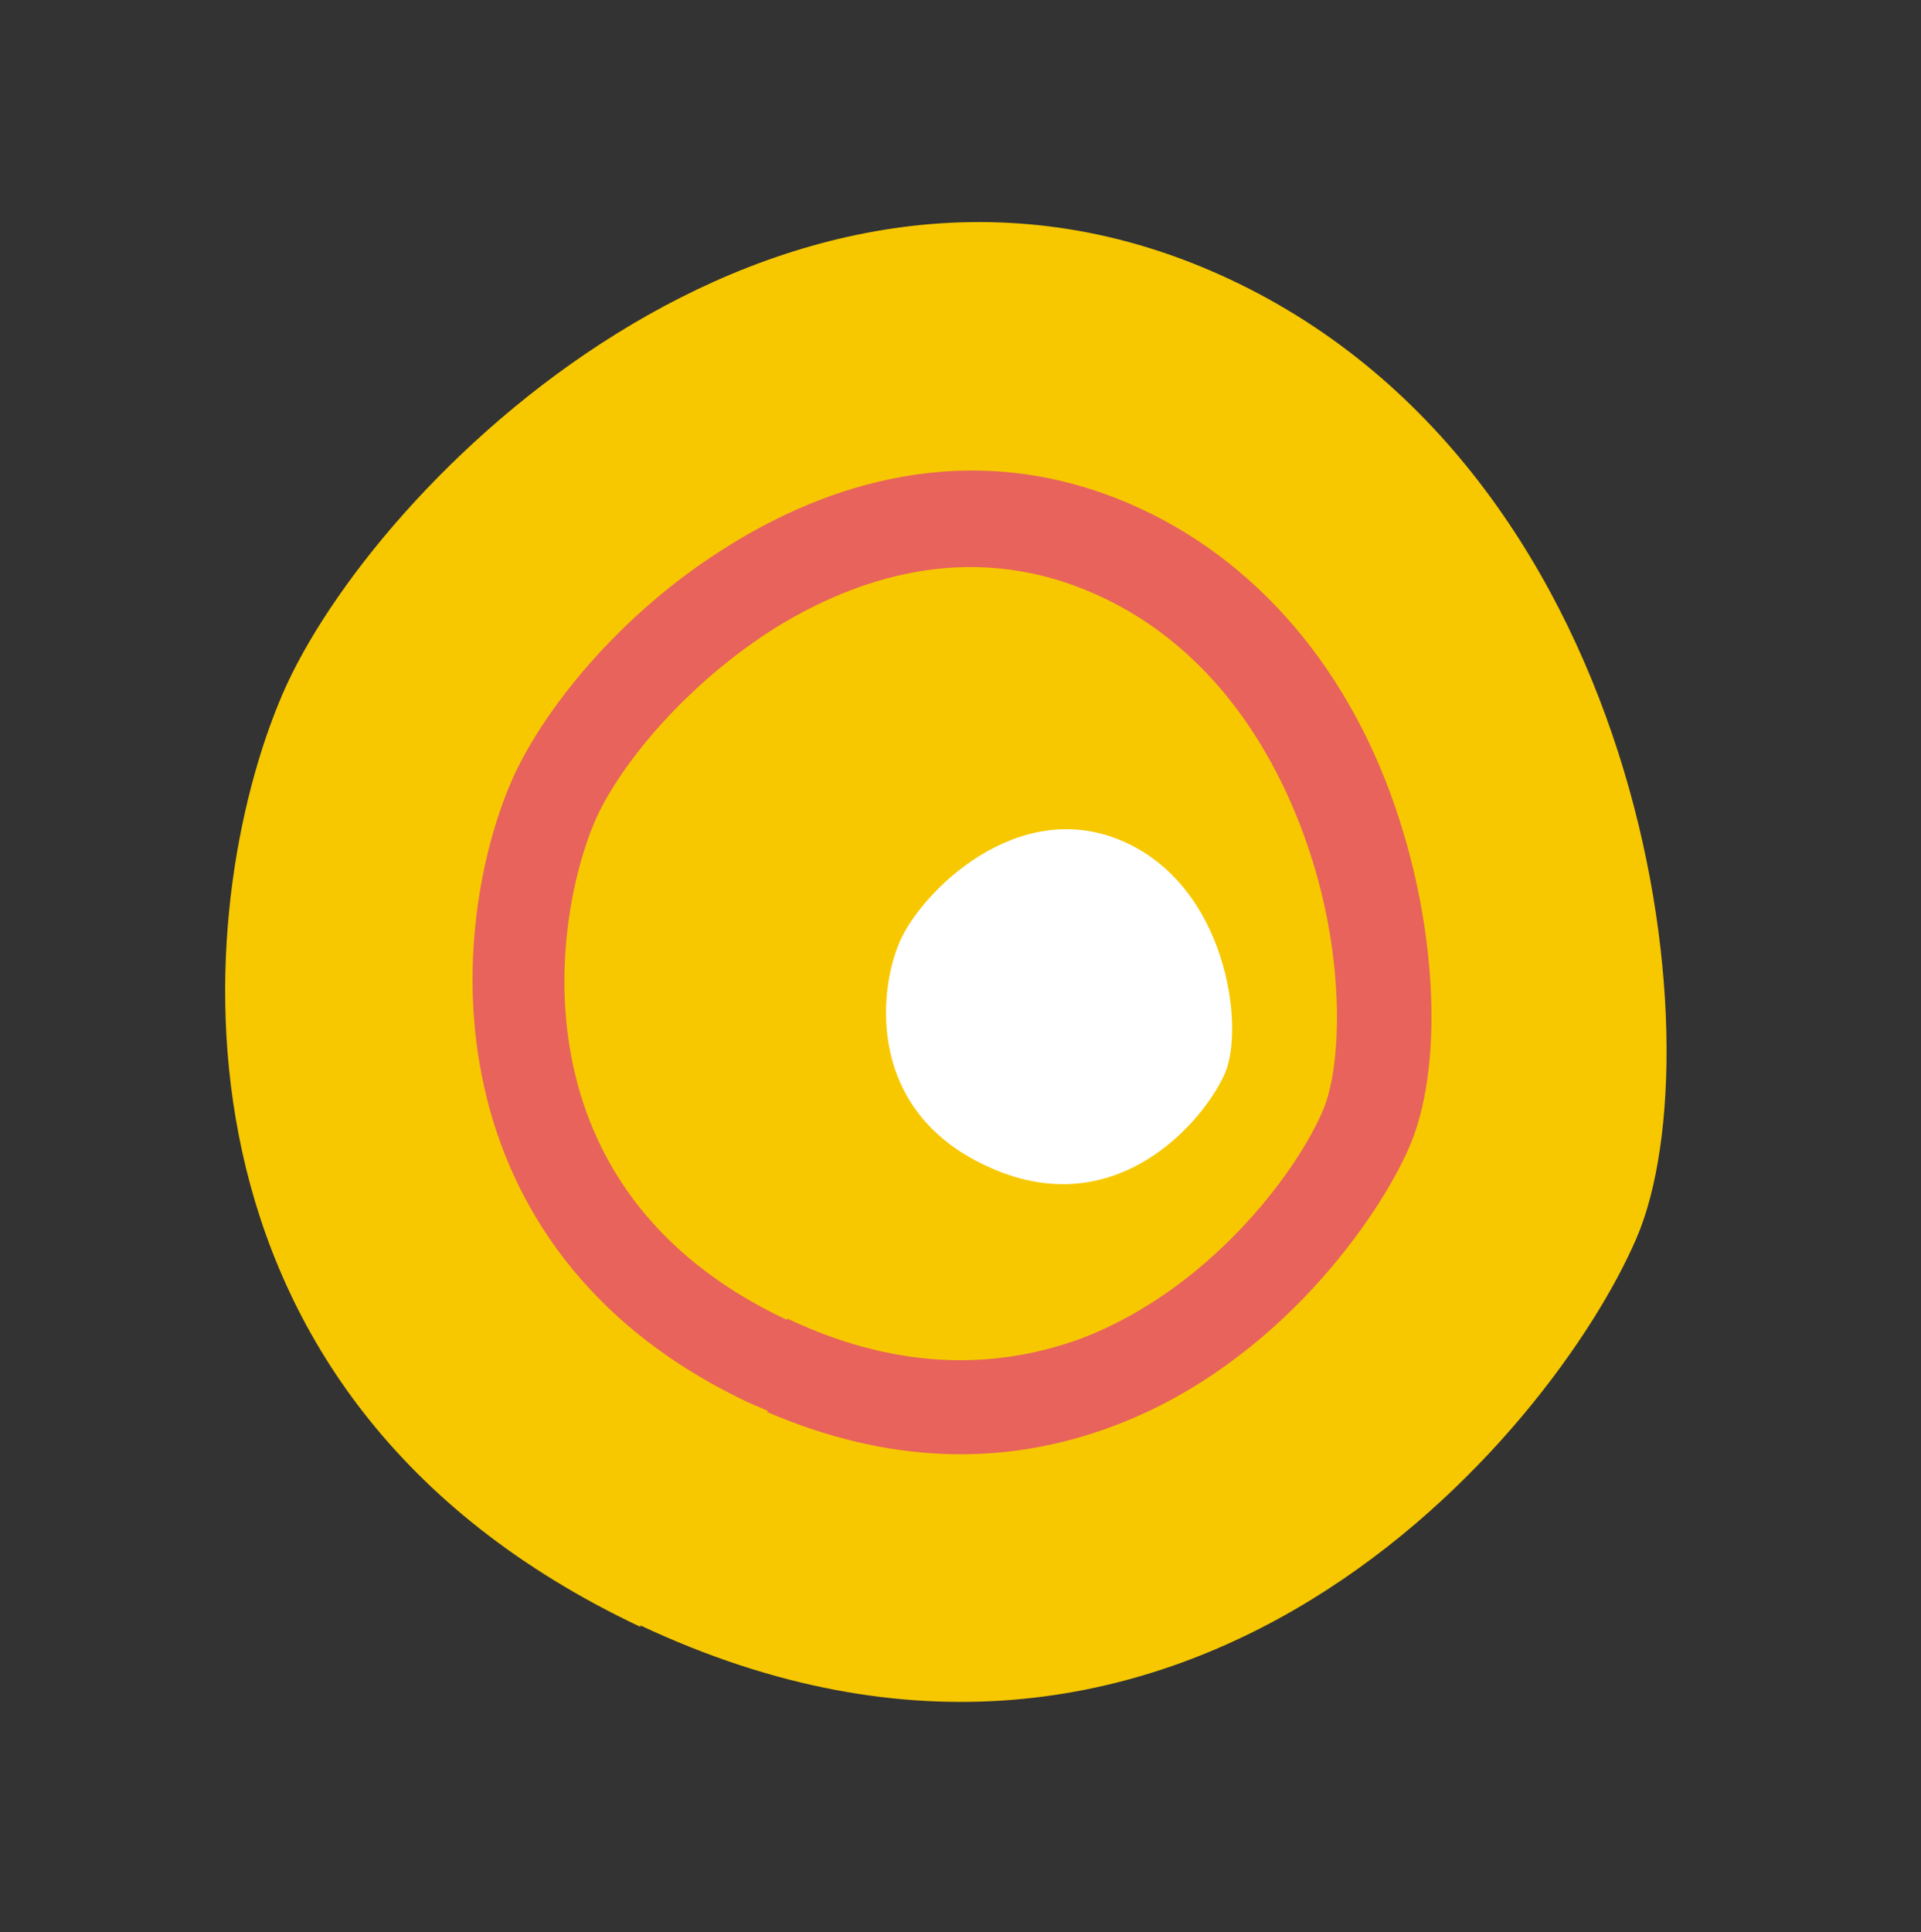
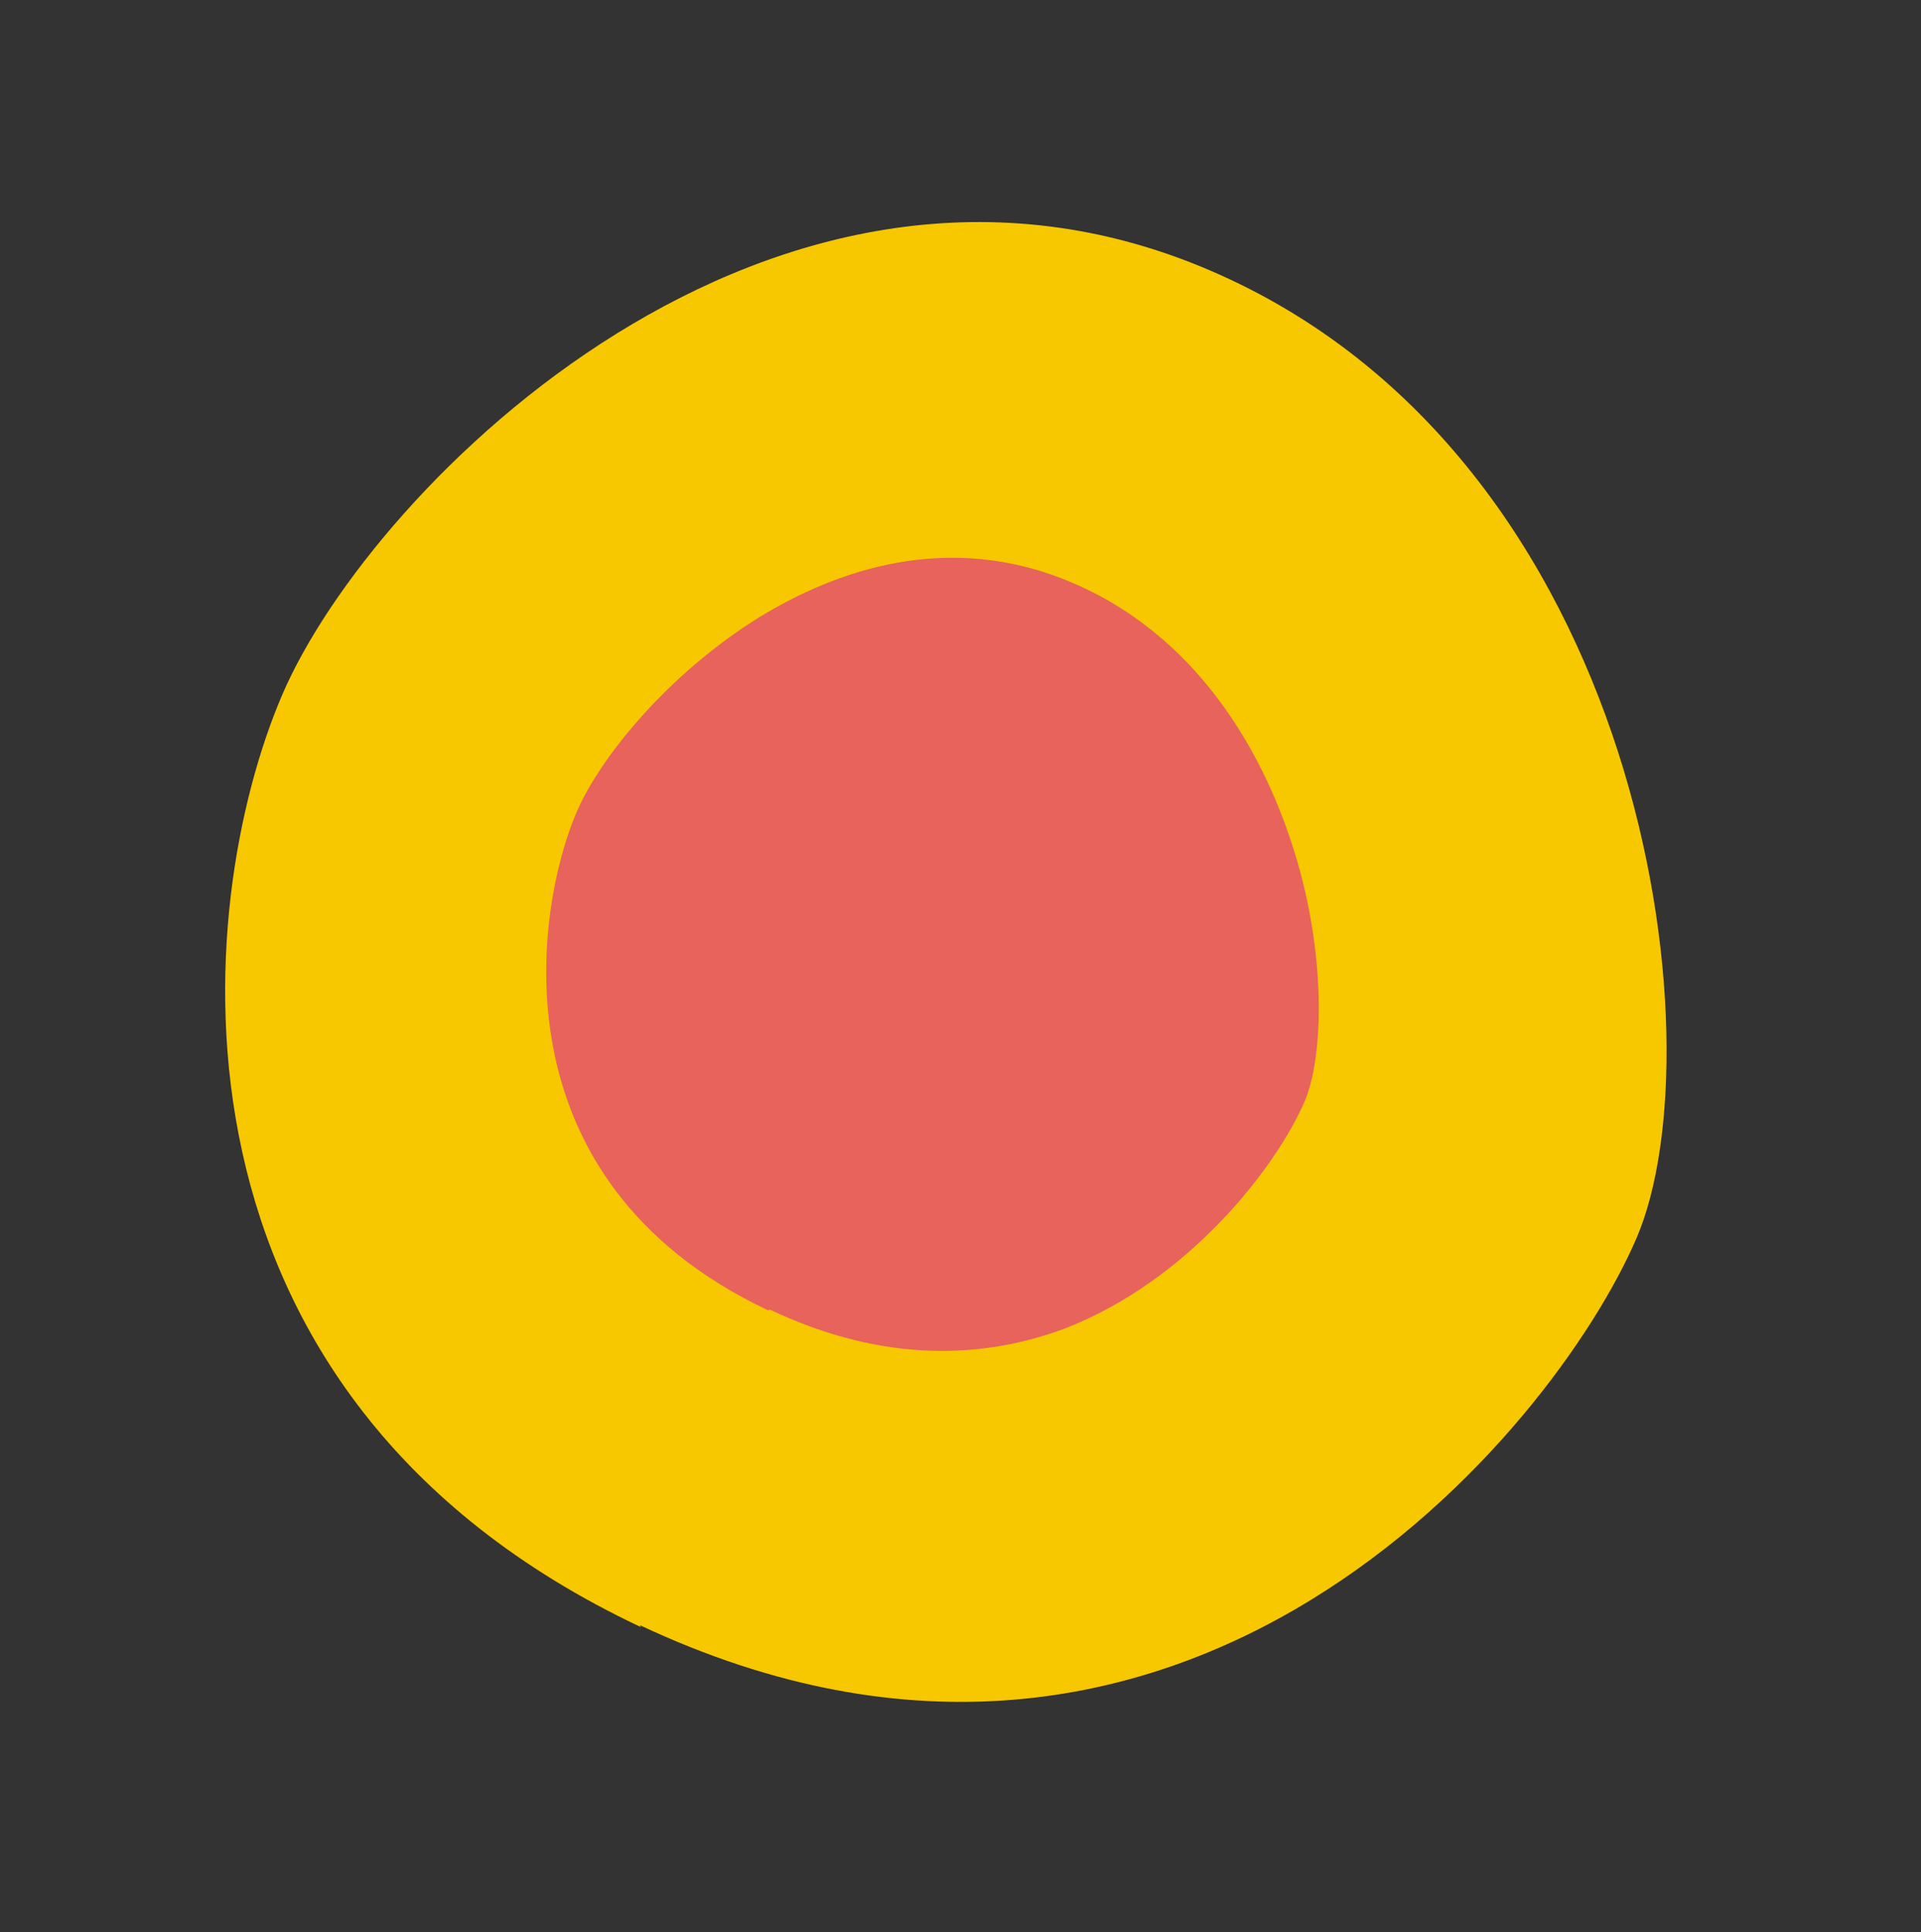
<svg xmlns="http://www.w3.org/2000/svg" width="355" height="357" fill="none">
  <rect width="100%" height="100%" fill="#333333" stroke="none" />
  <path fill="#F7C800" d="M118.284 300.31c100.308 47.204 168.773-35.764 184.147-71.543 15.374-35.778 1.787-144.16-78.772-178.777-80.56-34.616-154.823 39.572-171.486 78.351C35.509 167.12 27.01 257.535 118.416 300.64" />
-   <path fill="#E7635B" d="m141.876 260.685-3.462-1.488c-33.205-15.636-44.992-40.389-48.966-58.504-4.862-21.777-.586-43.183 4.969-56.109 5.554-12.927 20.021-31.321 40.453-43.87 17.164-10.672 43.829-20.544 73.837-7.65 23.314 10.019 41.174 30.819 49.988 58.67 7.006 21.879 7.841 46.027 1.79 60.108-5.455 12.695-24.021 39.993-54.415 51.543-20.592 7.832-42.133 7.052-64.293-2.47m3.843-17.216c18.861 8.925 37.037 9.899 54.231 3.614 23.232-8.885 39.45-30.081 44.608-42.084 3.571-8.31 4.117-28.037-2.429-47.804-4.374-13.364-15.205-37.16-40.365-47.971-23.314-10.018-44.237-2.055-57.935 6.278-17.165 10.672-29.55 26.133-33.815 36.058-7.539 17.543-15.768 67.877 35.375 92.04" />
-   <path fill="#fff" d="M182.133 215.36c24.071 11.437 40.585-8.539 44.255-17.079 3.67-8.541.363-34.573-19.027-42.904-19.39-8.332-37.155 9.465-41.122 18.698-3.968 9.233-5.968 31.07 15.894 41.285Z" />
+   <path fill="#E7635B" d="m141.876 260.685-3.462-1.488m3.843-17.216c18.861 8.925 37.037 9.899 54.231 3.614 23.232-8.885 39.45-30.081 44.608-42.084 3.571-8.31 4.117-28.037-2.429-47.804-4.374-13.364-15.205-37.16-40.365-47.971-23.314-10.018-44.237-2.055-57.935 6.278-17.165 10.672-29.55 26.133-33.815 36.058-7.539 17.543-15.768 67.877 35.375 92.04" />
</svg>